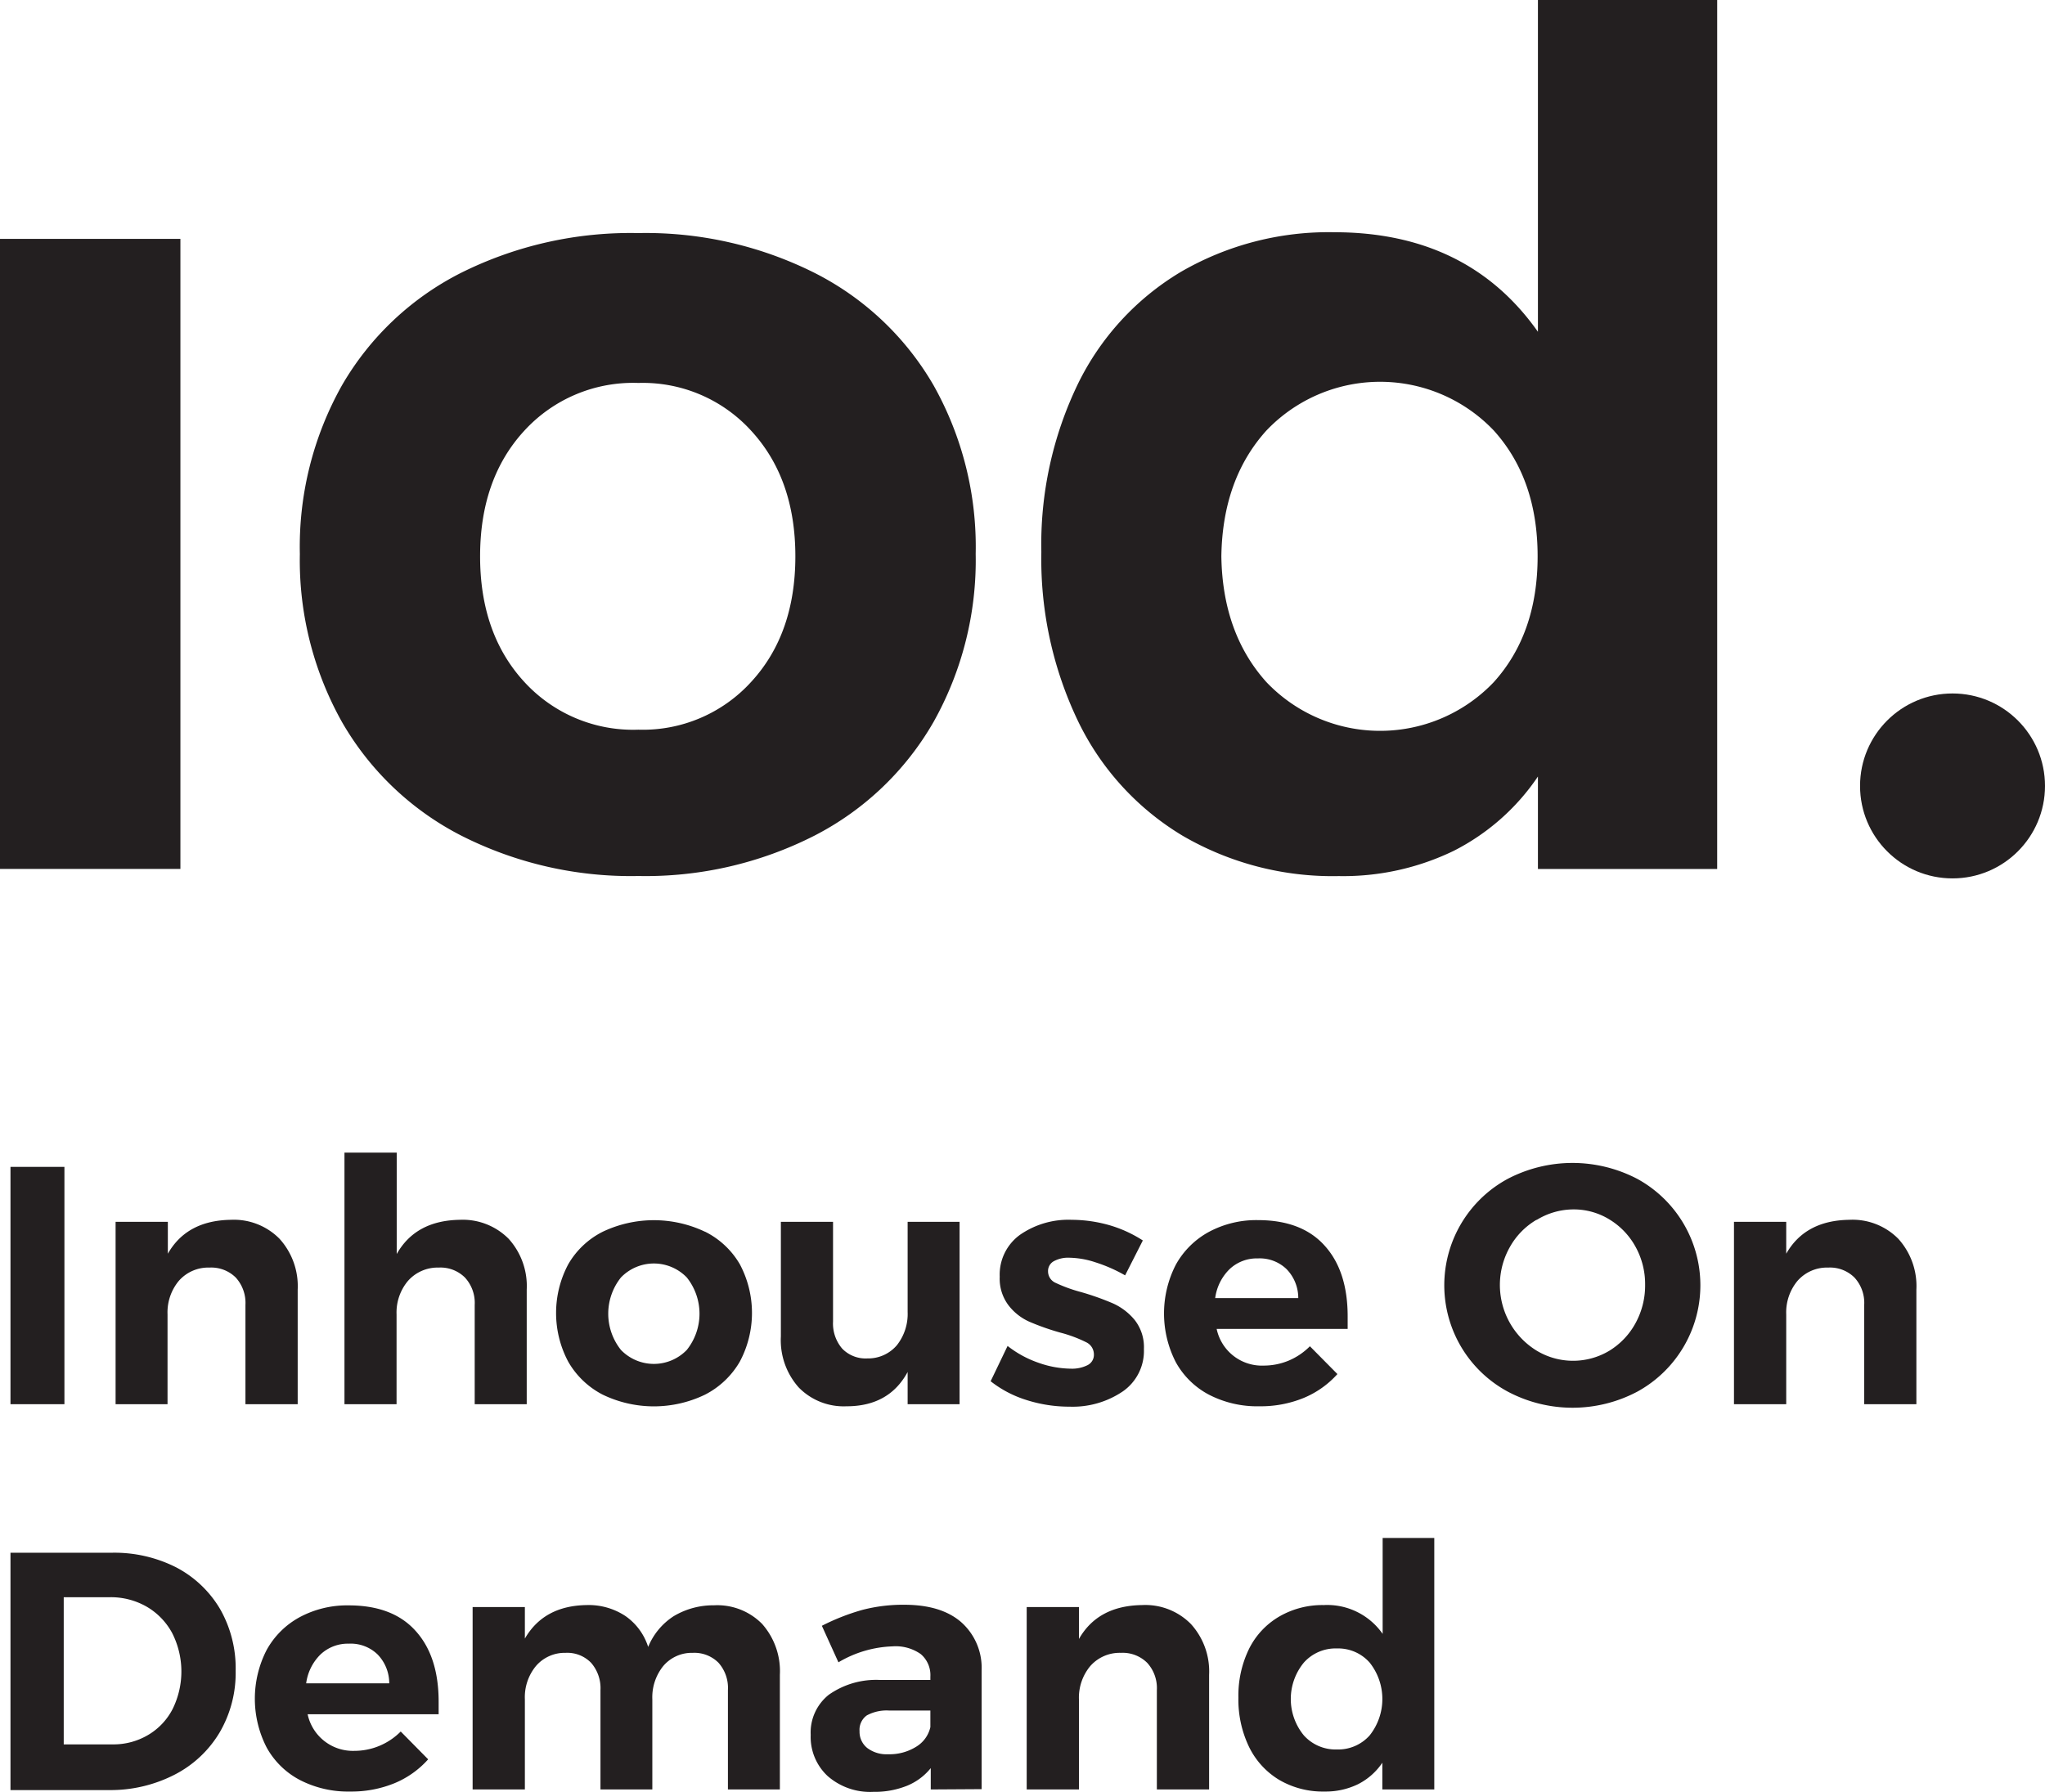
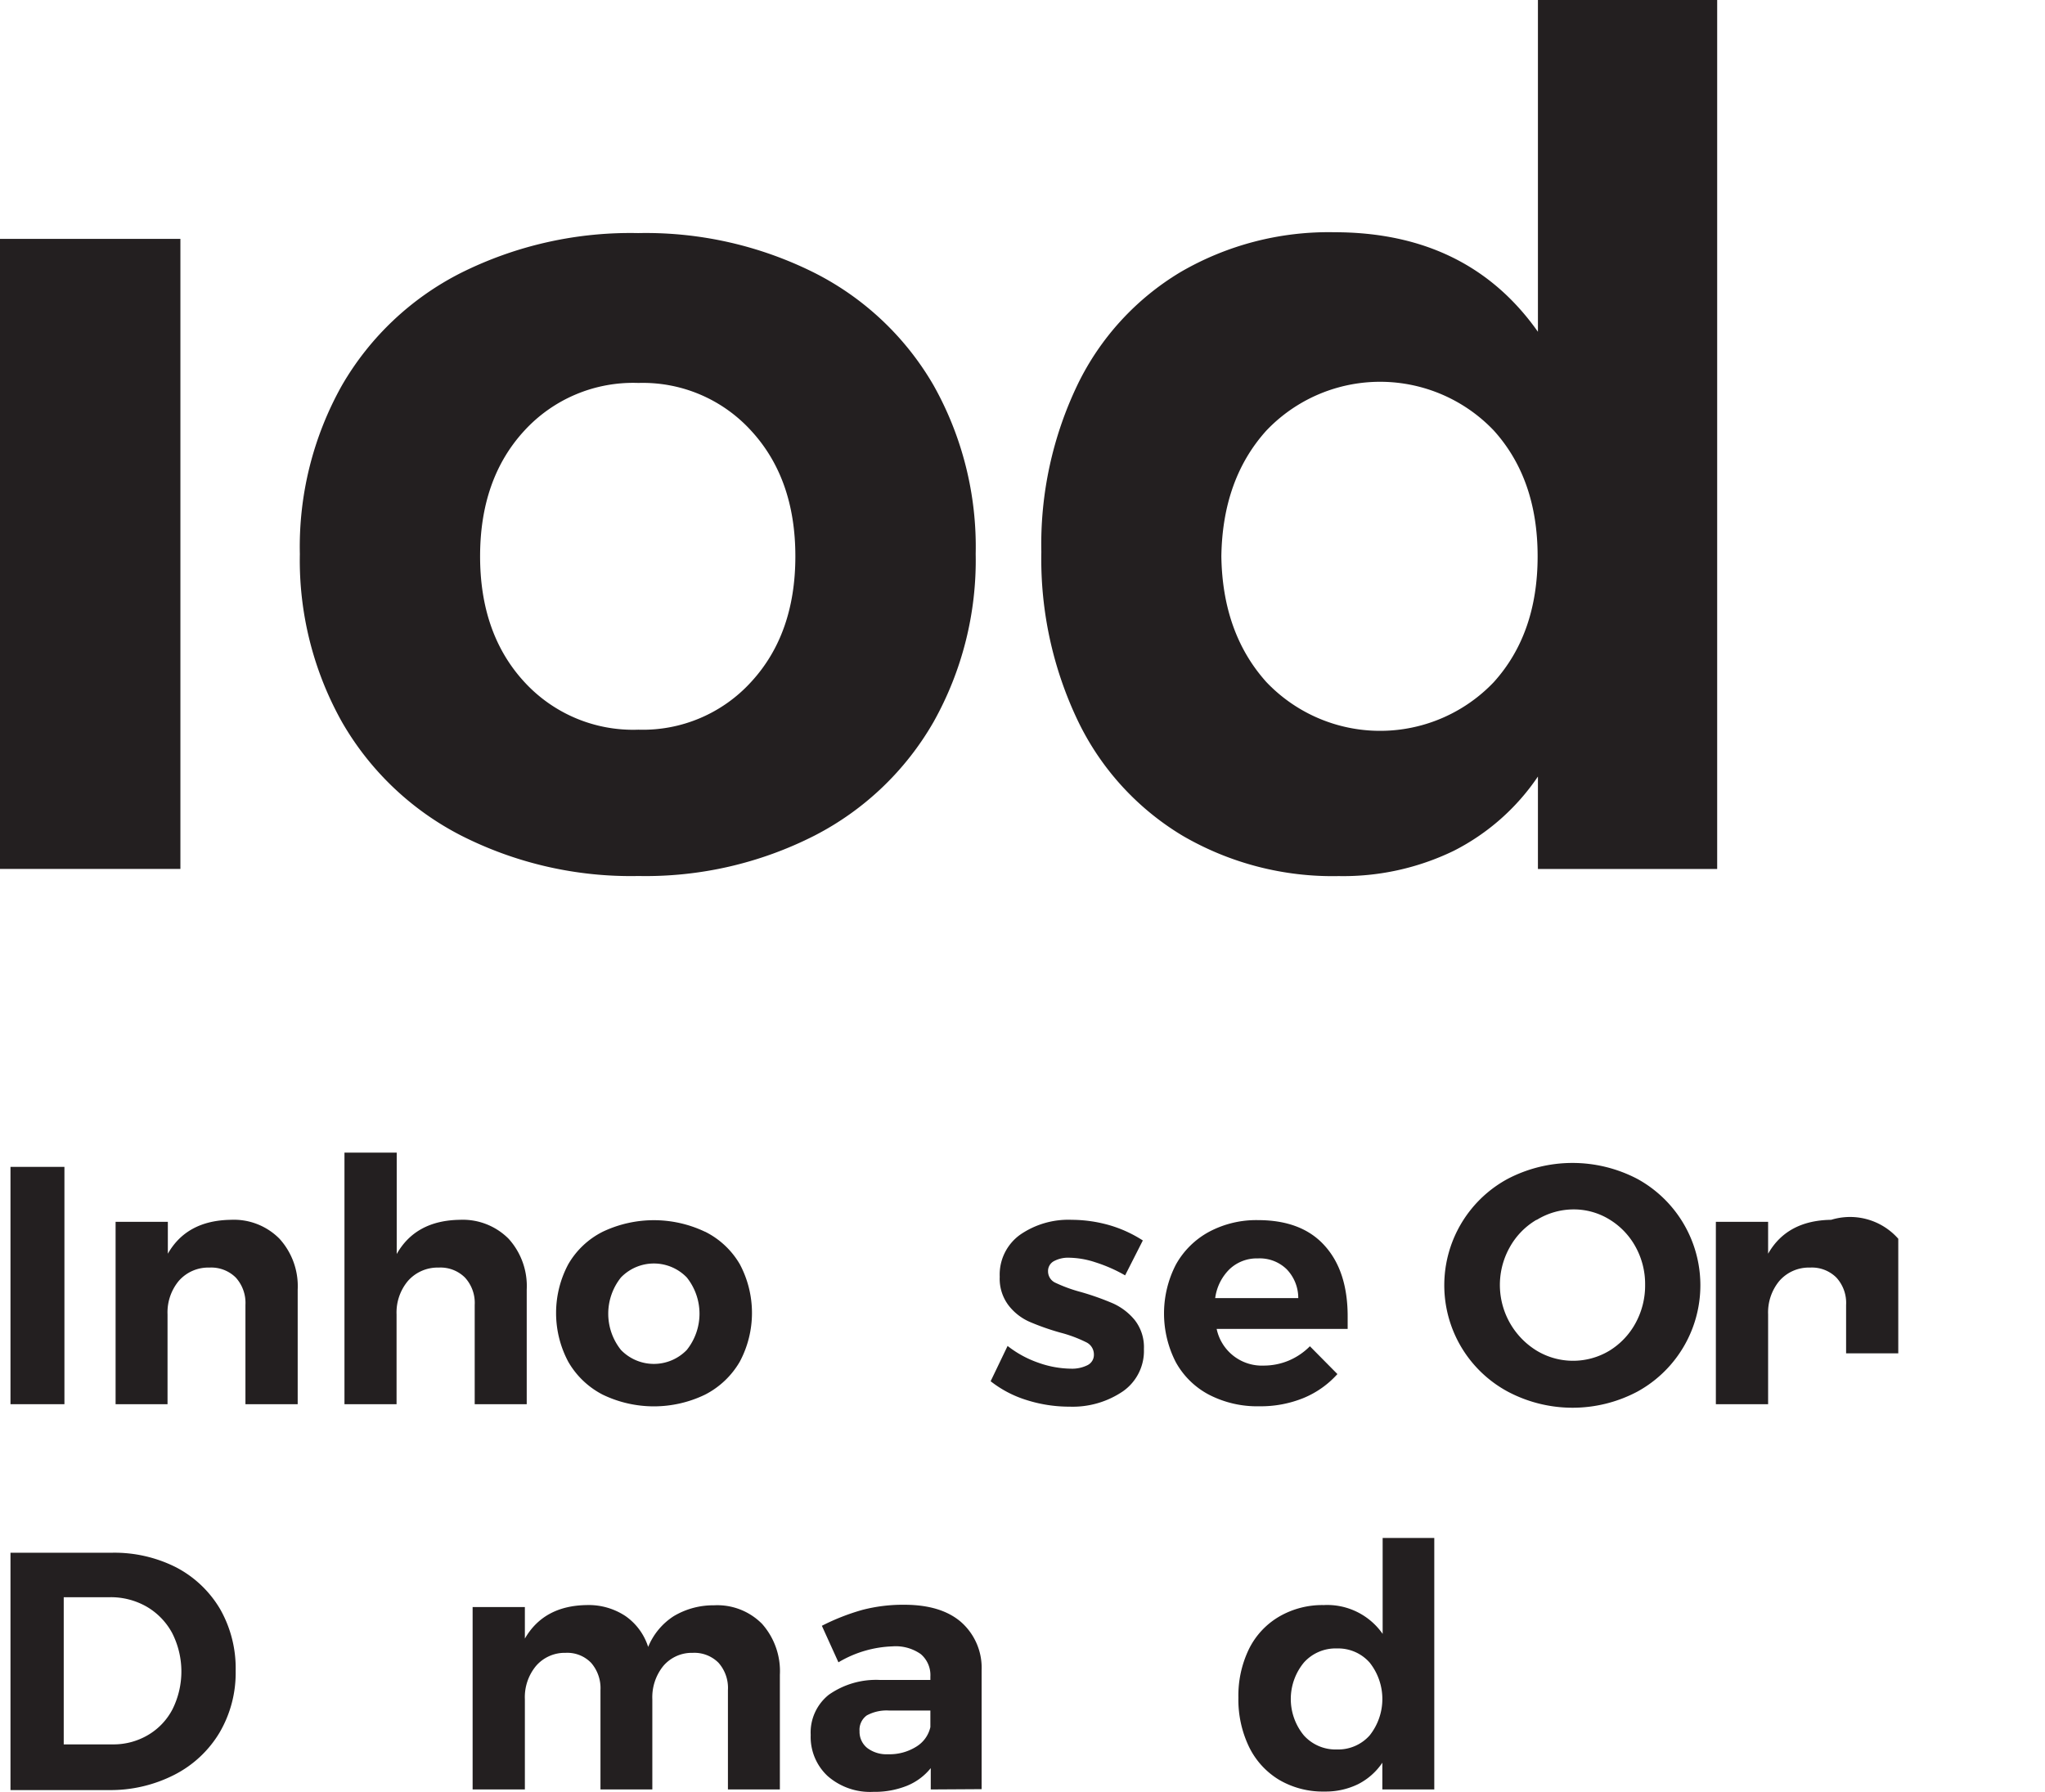
<svg xmlns="http://www.w3.org/2000/svg" id="Layer_1" data-name="Layer 1" viewBox="0 0 265.37 232.55">
  <defs>
    <style>.cls-1{fill:#231f20;}</style>
  </defs>
  <title>Artboard 1</title>
  <path class="cls-1" d="M0,31H23.41v81.77H0Z" />
  <path class="cls-1" d="M105.71,35.42A37.27,37.27,0,0,1,121.14,50a42.78,42.78,0,0,1,5.47,21.89,42.89,42.89,0,0,1-5.47,21.81,37.62,37.62,0,0,1-15.43,14.74,48.28,48.28,0,0,1-22.87,5.25,48.65,48.65,0,0,1-23-5.25A37.62,37.62,0,0,1,44.38,93.71,42.89,42.89,0,0,1,38.91,71.9,42.78,42.78,0,0,1,44.38,50,37.27,37.27,0,0,1,59.81,35.42a49.23,49.23,0,0,1,23-5.17A48.85,48.85,0,0,1,105.71,35.42ZM68,55.94q-5.7,6.23-5.7,16.26T68,88.46A19.14,19.14,0,0,0,82.84,94.7a19,19,0,0,0,14.67-6.24q5.7-6.22,5.7-16.26t-5.7-16.26A19,19,0,0,0,82.84,49.7,19.14,19.14,0,0,0,68,55.94Z" />
  <path class="cls-1" d="M222.83,0V112.78H199.57v-12a29,29,0,0,1-10.94,9.65,32.88,32.88,0,0,1-14.9,3.27,38.64,38.64,0,0,1-20.29-5.25,35.1,35.1,0,0,1-13.53-14.82,48.66,48.66,0,0,1-4.78-22,47.83,47.83,0,0,1,4.71-21.73,34.58,34.58,0,0,1,13.37-14.6,38.2,38.2,0,0,1,19.92-5.16q17.33,0,26.44,12.92V0Zm-29,88.54q5.7-6.3,5.7-16.34t-5.7-16.34a20.37,20.37,0,0,0-29.48,0q-5.71,6.31-5.86,16.34.15,10,5.86,16.34a20.37,20.37,0,0,0,29.48,0Z" />
-   <circle class="cls-1" cx="253.37" cy="102" r="12" />
  <path class="cls-1" d="M1.36,151.44h7v30.8H1.36Z" />
  <path class="cls-1" d="M36.27,160.77a9.15,9.15,0,0,1,2.36,6.6v14.87H31.85V169.35a4.89,4.89,0,0,0-1.25-3.54,4.51,4.51,0,0,0-3.41-1.3,5.08,5.08,0,0,0-4,1.74,6.4,6.4,0,0,0-1.45,4.33v11.66H15V158.57h6.78v4.14q2.46-4.32,8.18-4.4A8.31,8.31,0,0,1,36.27,160.77Z" />
  <path class="cls-1" d="M66,160.77a9.14,9.14,0,0,1,2.35,6.6v14.87H61.6V169.35a4.85,4.85,0,0,0-1.26-3.54,4.49,4.49,0,0,0-3.41-1.3,5.13,5.13,0,0,0-4,1.74,6.37,6.37,0,0,0-1.47,4.33v11.66H44.7V149.59h6.78v13.16q2.46-4.35,8.18-4.44A8.39,8.39,0,0,1,66,160.77Z" />
  <path class="cls-1" d="M91.49,159.85A10.77,10.77,0,0,1,96,164.07a13.45,13.45,0,0,1,0,12.65A11,11,0,0,1,91.49,181a15.26,15.26,0,0,1-13.28,0,10.89,10.89,0,0,1-4.47-4.27,13.45,13.45,0,0,1,0-12.65,10.71,10.71,0,0,1,4.47-4.22,15.45,15.45,0,0,1,13.28,0Zm-10.91,5.94a7.53,7.53,0,0,0,0,9.41,5.94,5.94,0,0,0,8.54,0,7.53,7.53,0,0,0,0-9.41,5.94,5.94,0,0,0-8.54,0Z" />
-   <path class="cls-1" d="M124.52,158.57v23.67h-6.74v-4.18q-2.41,4.45-7.92,4.45a8.15,8.15,0,0,1-6.22-2.45,9.22,9.22,0,0,1-2.31-6.62V158.57h6.77v12.94a5,5,0,0,0,1.19,3.52,4.23,4.23,0,0,0,3.26,1.27,4.89,4.89,0,0,0,3.83-1.71,6.54,6.54,0,0,0,1.4-4.32v-11.7Z" />
  <path class="cls-1" d="M142.16,163.83a11.34,11.34,0,0,0-3.39-.6,3.92,3.92,0,0,0-2,.44A1.45,1.45,0,0,0,136,165a1.63,1.63,0,0,0,1,1.5,19.36,19.36,0,0,0,3.29,1.19,35.06,35.06,0,0,1,4.14,1.47,7.78,7.78,0,0,1,2.82,2.16,5.7,5.7,0,0,1,1.19,3.76,6.39,6.39,0,0,1-2.71,5.48,11.59,11.59,0,0,1-6.93,2,18.3,18.3,0,0,1-5.59-.86,14.45,14.45,0,0,1-4.66-2.44l2.2-4.58a13.72,13.72,0,0,0,4,2.18,12.93,12.93,0,0,0,4.21.77,4.48,4.48,0,0,0,2.17-.46,1.49,1.49,0,0,0,.82-1.39,1.75,1.75,0,0,0-1-1.58,17.15,17.15,0,0,0-3.32-1.24,32.07,32.07,0,0,1-4-1.4,7,7,0,0,1-2.75-2.14,5.72,5.72,0,0,1-1.15-3.72,6.37,6.37,0,0,1,2.64-5.45,11,11,0,0,1,6.69-1.94,18,18,0,0,1,4.84.68,16.39,16.39,0,0,1,4.4,2L146,165.52A19.58,19.58,0,0,0,142.16,163.83Z" />
  <path class="cls-1" d="M171.88,161.65q3,3.3,3,9.2c0,.7,0,1.24,0,1.62h-17a6,6,0,0,0,6.12,4.76,8.43,8.43,0,0,0,3.21-.64,8.53,8.53,0,0,0,2.77-1.87l3.57,3.61a12.1,12.1,0,0,1-4.38,3.1,14.72,14.72,0,0,1-5.74,1.08,13.61,13.61,0,0,1-6.54-1.5,10.49,10.49,0,0,1-4.31-4.22,13.84,13.84,0,0,1,0-12.65,10.8,10.8,0,0,1,4.31-4.27,13,13,0,0,1,6.34-1.52Q168.91,158.35,171.88,161.65Zm-3.41,6.82a5.37,5.37,0,0,0-1.5-3.74,5,5,0,0,0-3.74-1.41,5.13,5.13,0,0,0-3.67,1.39,6.43,6.43,0,0,0-1.87,3.76Z" />
  <path class="cls-1" d="M212.47,153a15.74,15.74,0,0,1,0,27.61,17.95,17.95,0,0,1-16.81,0,15.68,15.68,0,0,1-6-5.72A15.7,15.7,0,0,1,195.64,153a18.14,18.14,0,0,1,16.83,0Zm-13.07,5.3a9.44,9.44,0,0,0-3.47,3.54,10,10,0,0,0,3.49,13.46,9.15,9.15,0,0,0,9.42,0,9.54,9.54,0,0,0,3.39-3.57,10.18,10.18,0,0,0,1.25-5,10,10,0,0,0-1.25-4.93,9.46,9.46,0,0,0-3.39-3.54,8.82,8.82,0,0,0-4.69-1.3A9.15,9.15,0,0,0,199.4,158.33Z" />
-   <path class="cls-1" d="M246.33,160.77a9.14,9.14,0,0,1,2.35,6.6v14.87h-6.77V169.35a4.85,4.85,0,0,0-1.26-3.54,4.49,4.49,0,0,0-3.41-1.3,5.08,5.08,0,0,0-4,1.74,6.4,6.4,0,0,0-1.45,4.33v11.66h-6.78V158.57h6.78v4.14q2.46-4.32,8.18-4.4A8.34,8.34,0,0,1,246.33,160.77Z" />
+   <path class="cls-1" d="M246.33,160.77v14.87h-6.77V169.35a4.85,4.85,0,0,0-1.26-3.54,4.49,4.49,0,0,0-3.41-1.3,5.08,5.08,0,0,0-4,1.74,6.4,6.4,0,0,0-1.45,4.33v11.66h-6.78V158.57h6.78v4.14q2.46-4.32,8.18-4.4A8.34,8.34,0,0,1,246.33,160.77Z" />
  <path class="cls-1" d="M22.83,203.4a14.28,14.28,0,0,1,5.75,5.46,15.53,15.53,0,0,1,2,8,15.31,15.31,0,0,1-2.09,8,14.49,14.49,0,0,1-5.83,5.46,18.18,18.18,0,0,1-8.53,2H1.36v-30.8H14.43A17.71,17.71,0,0,1,22.83,203.4ZM19.2,225.18a8.33,8.33,0,0,0,3.19-3.36,11,11,0,0,0-.06-9.9A8.76,8.76,0,0,0,19,208.5a9.35,9.35,0,0,0-4.73-1.21h-6v19.1H14.6A8.8,8.8,0,0,0,19.2,225.18Z" />
-   <path class="cls-1" d="M53.92,211.65q3,3.3,3,9.2c0,.7,0,1.24,0,1.63h-17A6,6,0,0,0,46,227.23a8.43,8.43,0,0,0,3.21-.64A8.53,8.53,0,0,0,52,224.72l3.56,3.61a12,12,0,0,1-4.37,3.1,14.72,14.72,0,0,1-5.74,1.08,13.61,13.61,0,0,1-6.54-1.5,10.49,10.49,0,0,1-4.31-4.22,13.84,13.84,0,0,1,0-12.65,10.73,10.73,0,0,1,4.31-4.27,13,13,0,0,1,6.34-1.52Q50.95,208.35,53.92,211.65Zm-3.41,6.82a5.37,5.37,0,0,0-1.5-3.74,5,5,0,0,0-3.74-1.41,5.17,5.17,0,0,0-3.67,1.39,6.43,6.43,0,0,0-1.87,3.76Z" />
  <path class="cls-1" d="M98.89,210.75a9.24,9.24,0,0,1,2.31,6.62v14.87H94.46V219.35a4.92,4.92,0,0,0-1.23-3.56,4.42,4.42,0,0,0-3.34-1.28,4.85,4.85,0,0,0-3.83,1.72,6.45,6.45,0,0,0-1.41,4.31v11.7H77.92V219.35a5,5,0,0,0-1.21-3.54,4.3,4.3,0,0,0-3.32-1.3,4.91,4.91,0,0,0-3.85,1.72,6.35,6.35,0,0,0-1.43,4.31v11.7H61.33V208.57h6.78v4.09q2.46-4.26,8-4.35a8.64,8.64,0,0,1,5.06,1.43,7.73,7.73,0,0,1,2.94,4,8.64,8.64,0,0,1,3.33-4,10,10,0,0,1,5.21-1.4A8.16,8.16,0,0,1,98.89,210.75Z" />
  <path class="cls-1" d="M120.78,232.24v-2.77a7.66,7.66,0,0,1-3.08,2.29,11.23,11.23,0,0,1-4.36.79,8.36,8.36,0,0,1-5.94-2.05,6.93,6.93,0,0,1-2.2-5.34,6.26,6.26,0,0,1,2.35-5.21,10.65,10.65,0,0,1,6.67-1.92h6.51v-.44a3.57,3.57,0,0,0-1.25-2.92,5.66,5.66,0,0,0-3.68-1,14.65,14.65,0,0,0-7,2.07L106.65,211a28.36,28.36,0,0,1,5.28-2.07,20.88,20.88,0,0,1,5.41-.66c3.17,0,5.63.74,7.37,2.24a7.91,7.91,0,0,1,2.67,6.25l0,15.44Zm-1.9-5.54a4,4,0,0,0,1.85-2.55V222h-5.32a5.38,5.38,0,0,0-2.93.63,2.3,2.3,0,0,0-.94,2.05,2.69,2.69,0,0,0,1,2.18,4.14,4.14,0,0,0,2.7.81A6.51,6.51,0,0,0,118.88,226.7Z" />
-   <path class="cls-1" d="M154.54,210.77a9.15,9.15,0,0,1,2.36,6.6v14.87h-6.78V219.35a4.86,4.86,0,0,0-1.25-3.54,4.51,4.51,0,0,0-3.41-1.3,5.08,5.08,0,0,0-4,1.74,6.4,6.4,0,0,0-1.45,4.33v11.66h-6.78V208.57h6.78v4.14q2.46-4.32,8.18-4.4A8.31,8.31,0,0,1,154.54,210.77Z" />
  <path class="cls-1" d="M186.12,199.6v32.64h-6.74v-3.47a8.35,8.35,0,0,1-3.16,2.79,9.56,9.56,0,0,1-4.32.95A11.21,11.21,0,0,1,166,231a10.19,10.19,0,0,1-3.92-4.29,14.16,14.16,0,0,1-1.38-6.38,13.86,13.86,0,0,1,1.36-6.29A10,10,0,0,1,166,209.8a11.14,11.14,0,0,1,5.77-1.49,8.77,8.77,0,0,1,7.65,3.74V199.6Zm-8.39,25.63a7.6,7.6,0,0,0,0-9.46,5.45,5.45,0,0,0-4.24-1.83,5.51,5.51,0,0,0-4.29,1.83,7.43,7.43,0,0,0,0,9.46,5.53,5.53,0,0,0,4.29,1.82A5.47,5.47,0,0,0,177.73,225.23Z" />
</svg>